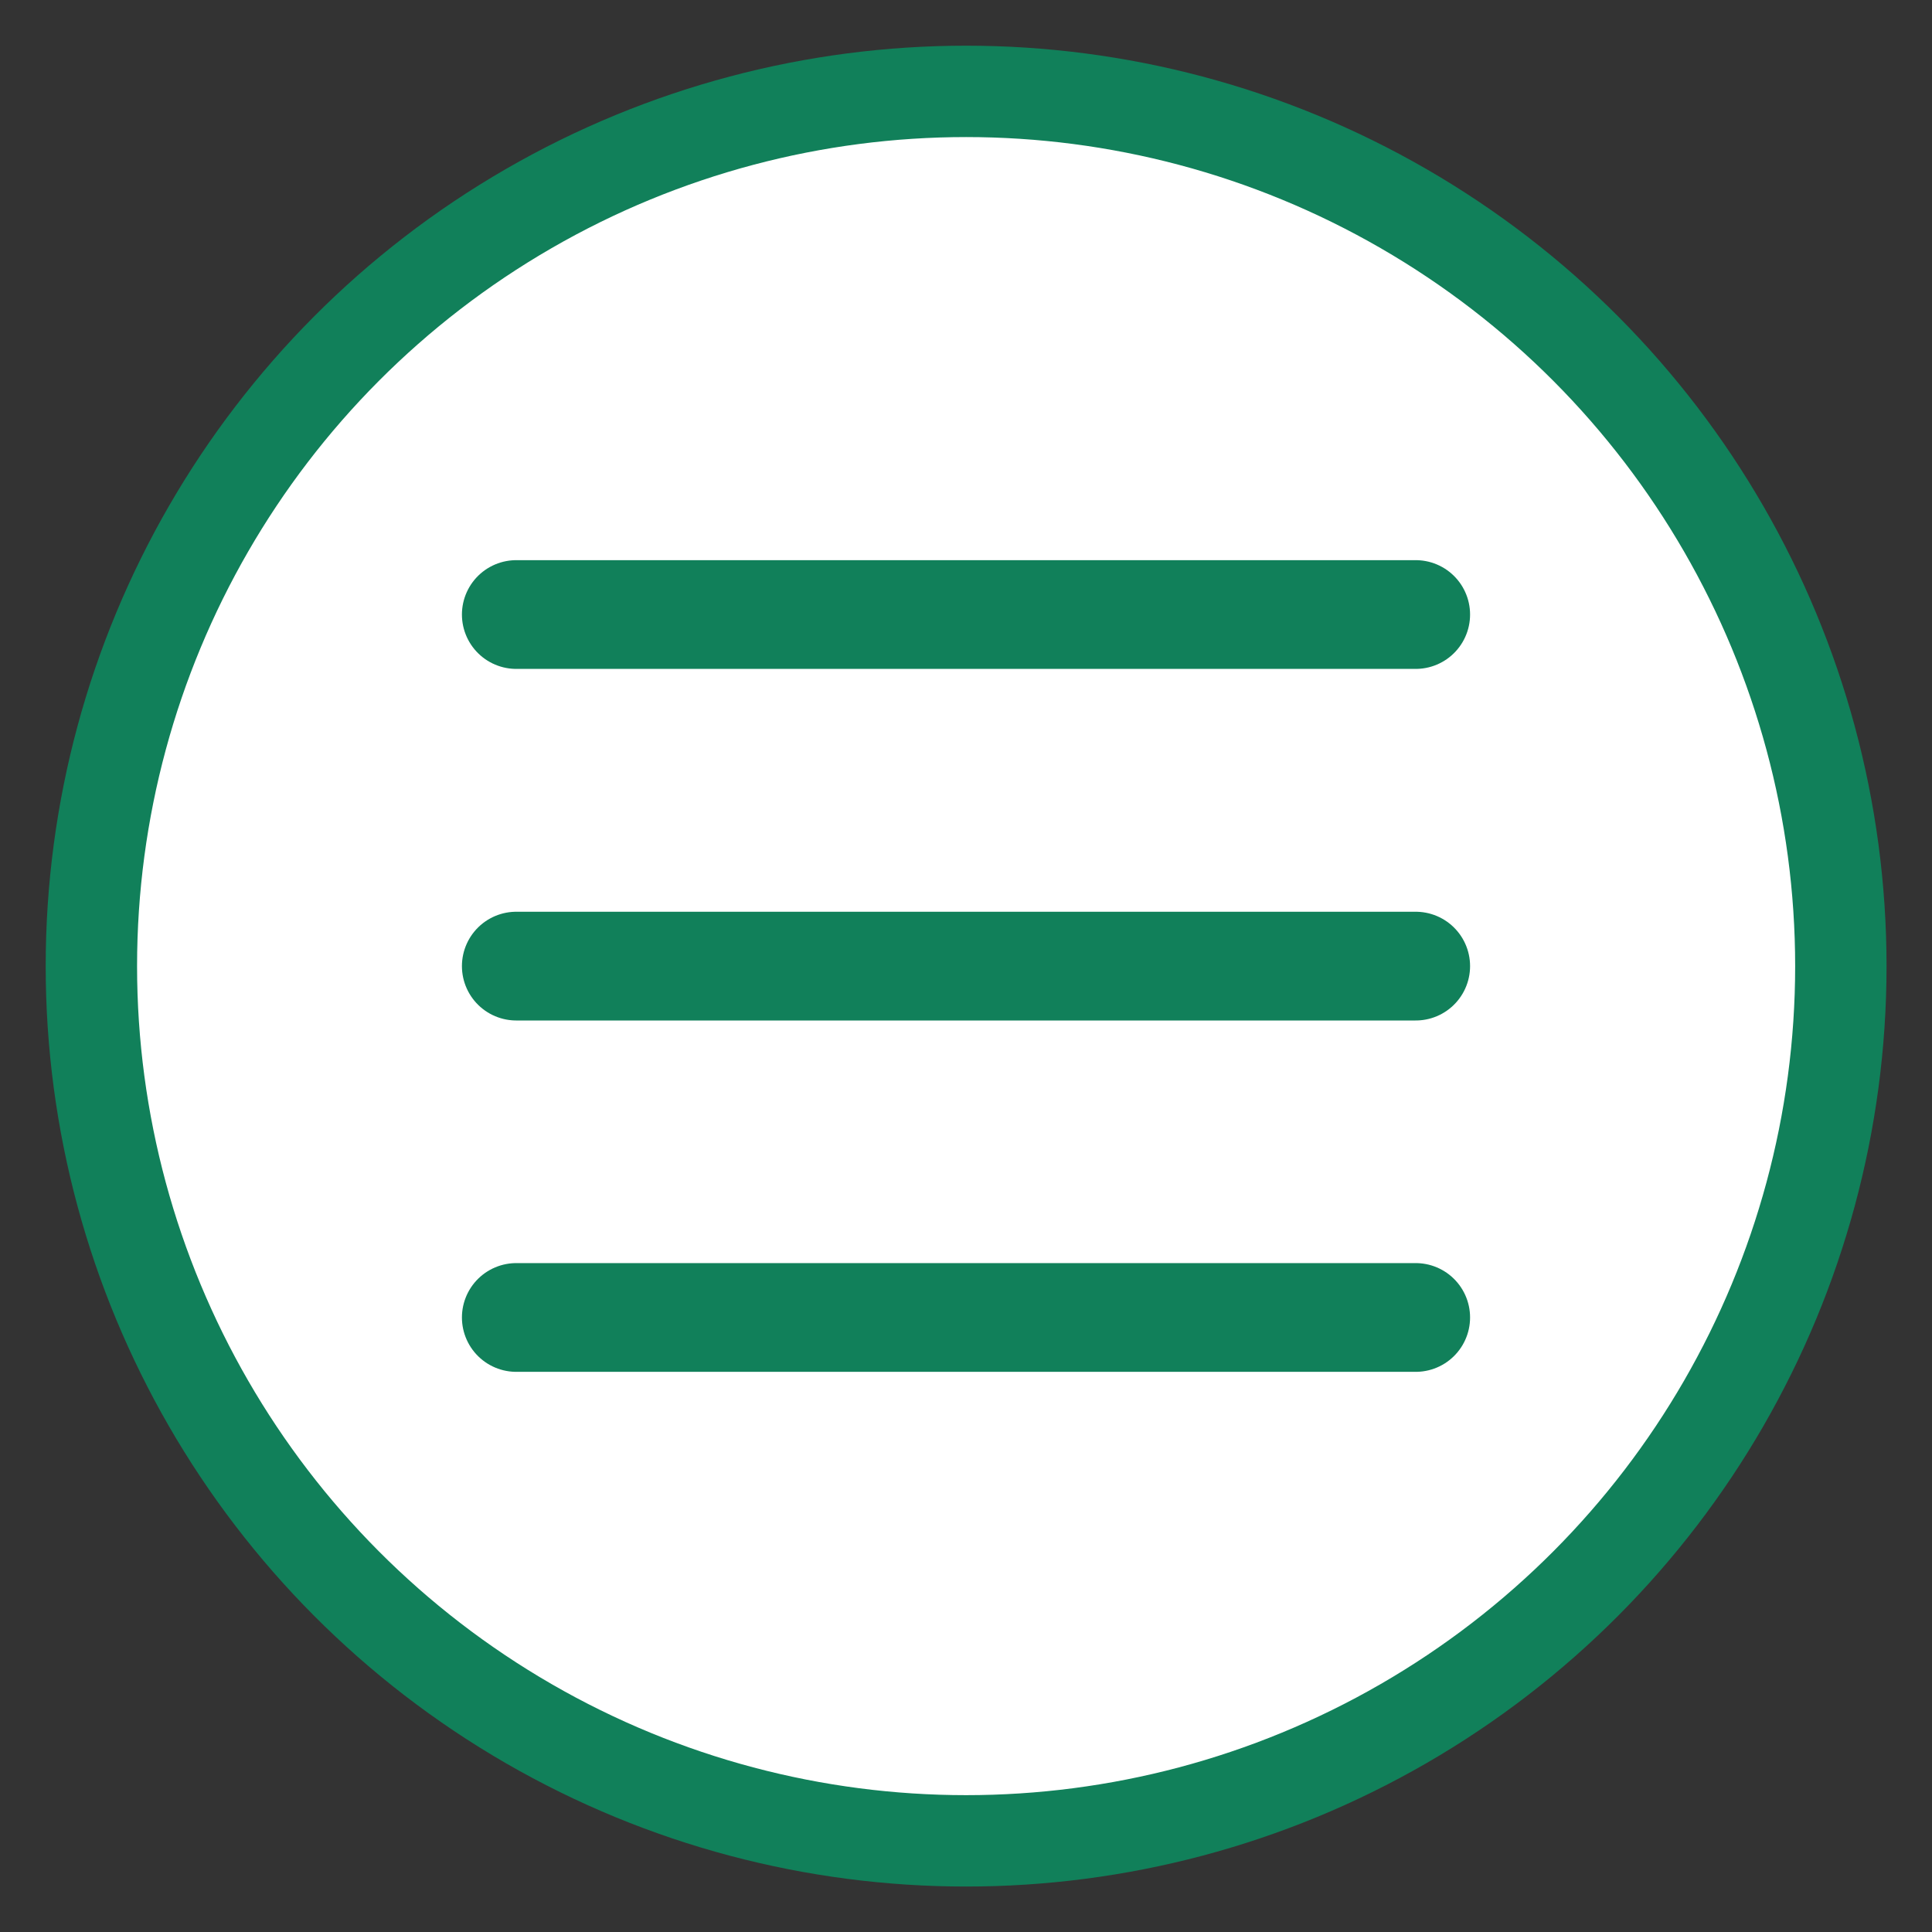
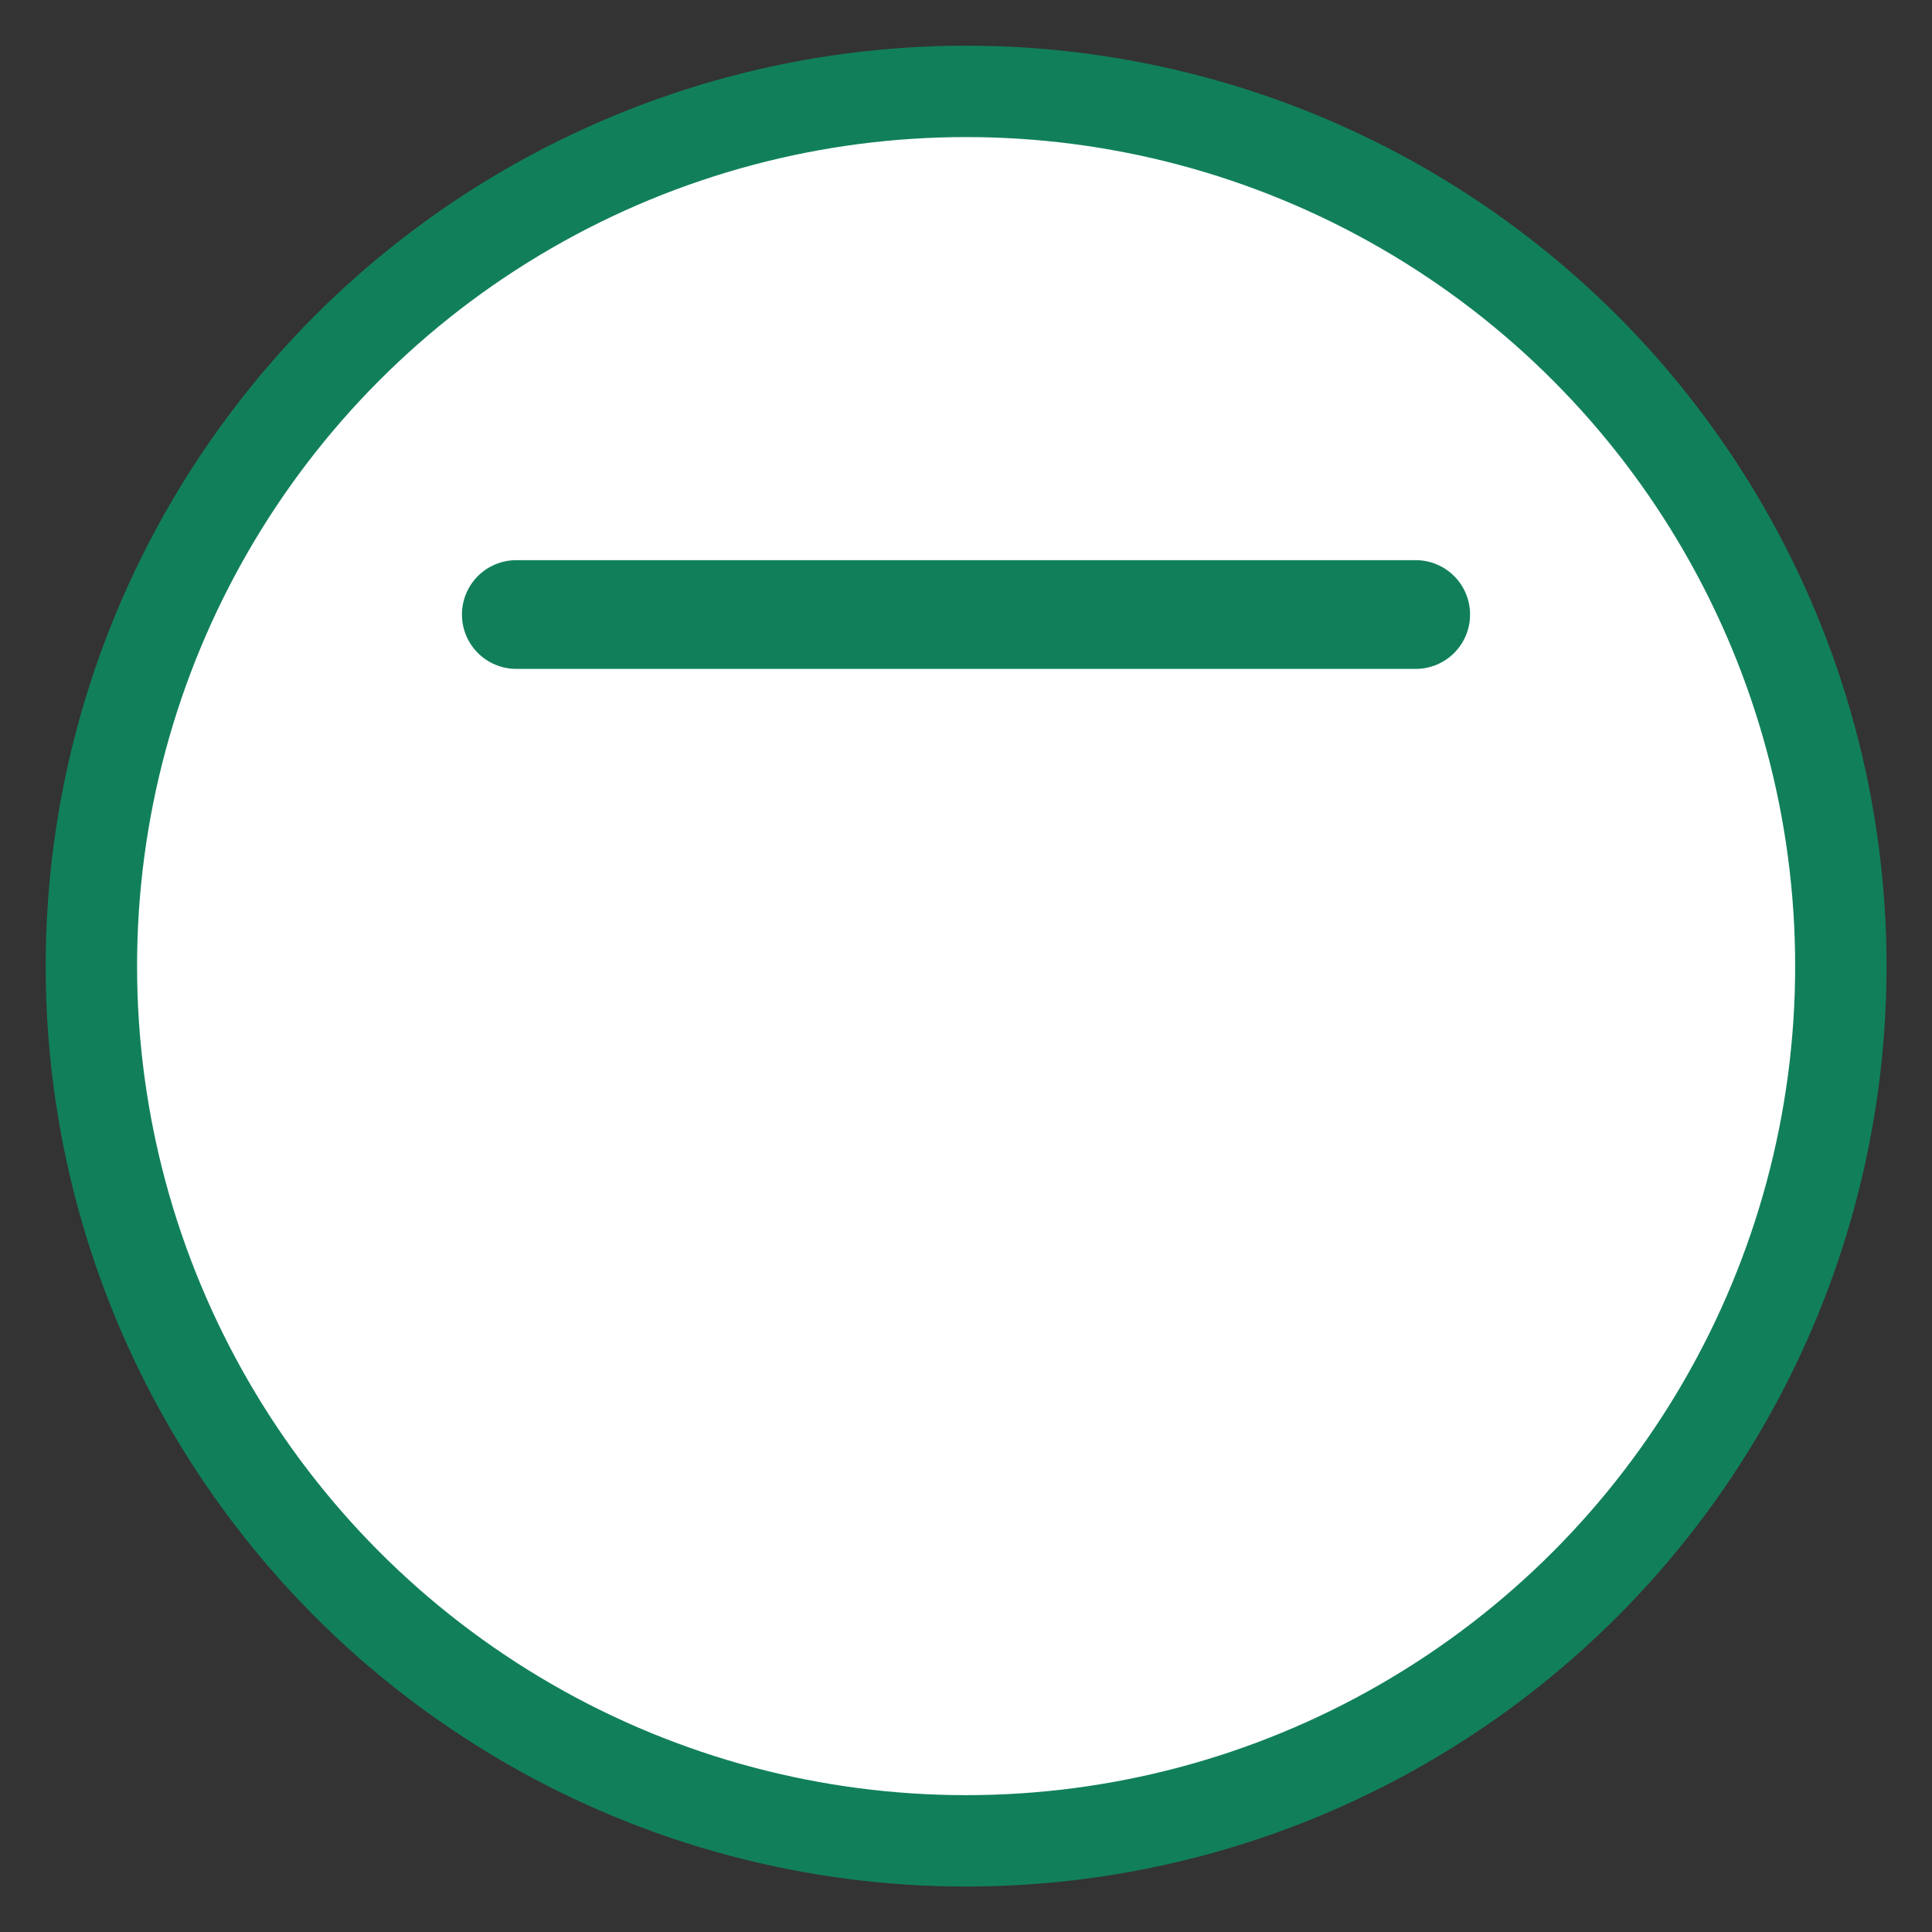
<svg xmlns="http://www.w3.org/2000/svg" id="_レイヤー_2" data-name="レイヤー 2" viewBox="0 0 84.57 84.57">
  <rect x="0" y="0" width="84.57" height="84.57" fill="#333333" stroke="none" />
  <defs>
    <style>
      .cls-1 {
        fill: none;
        stroke: #11805a;
        stroke-linecap: round;
        stroke-linejoin: round;
        stroke-width: 4.76px;
      }

      .cls-2 {
        fill: #fff;
        stroke: #11805a;
        stroke-width: 4px;
      }
    </style>
  </defs>
  <g id="_レイヤー_2-2" data-name="レイヤー 2">
    <g>
      <circle class="cls-2" cx="42.29" cy="42.29" r="38.29" />
      <line class="cls-1" x1="22.6" y1="26.9" x2="61.97" y2="26.9" />
-       <line class="cls-1" x1="22.6" y1="42.29" x2="61.97" y2="42.29" />
-       <line class="cls-1" x1="22.6" y1="57.67" x2="61.97" y2="57.67" />
    </g>
  </g>
</svg>